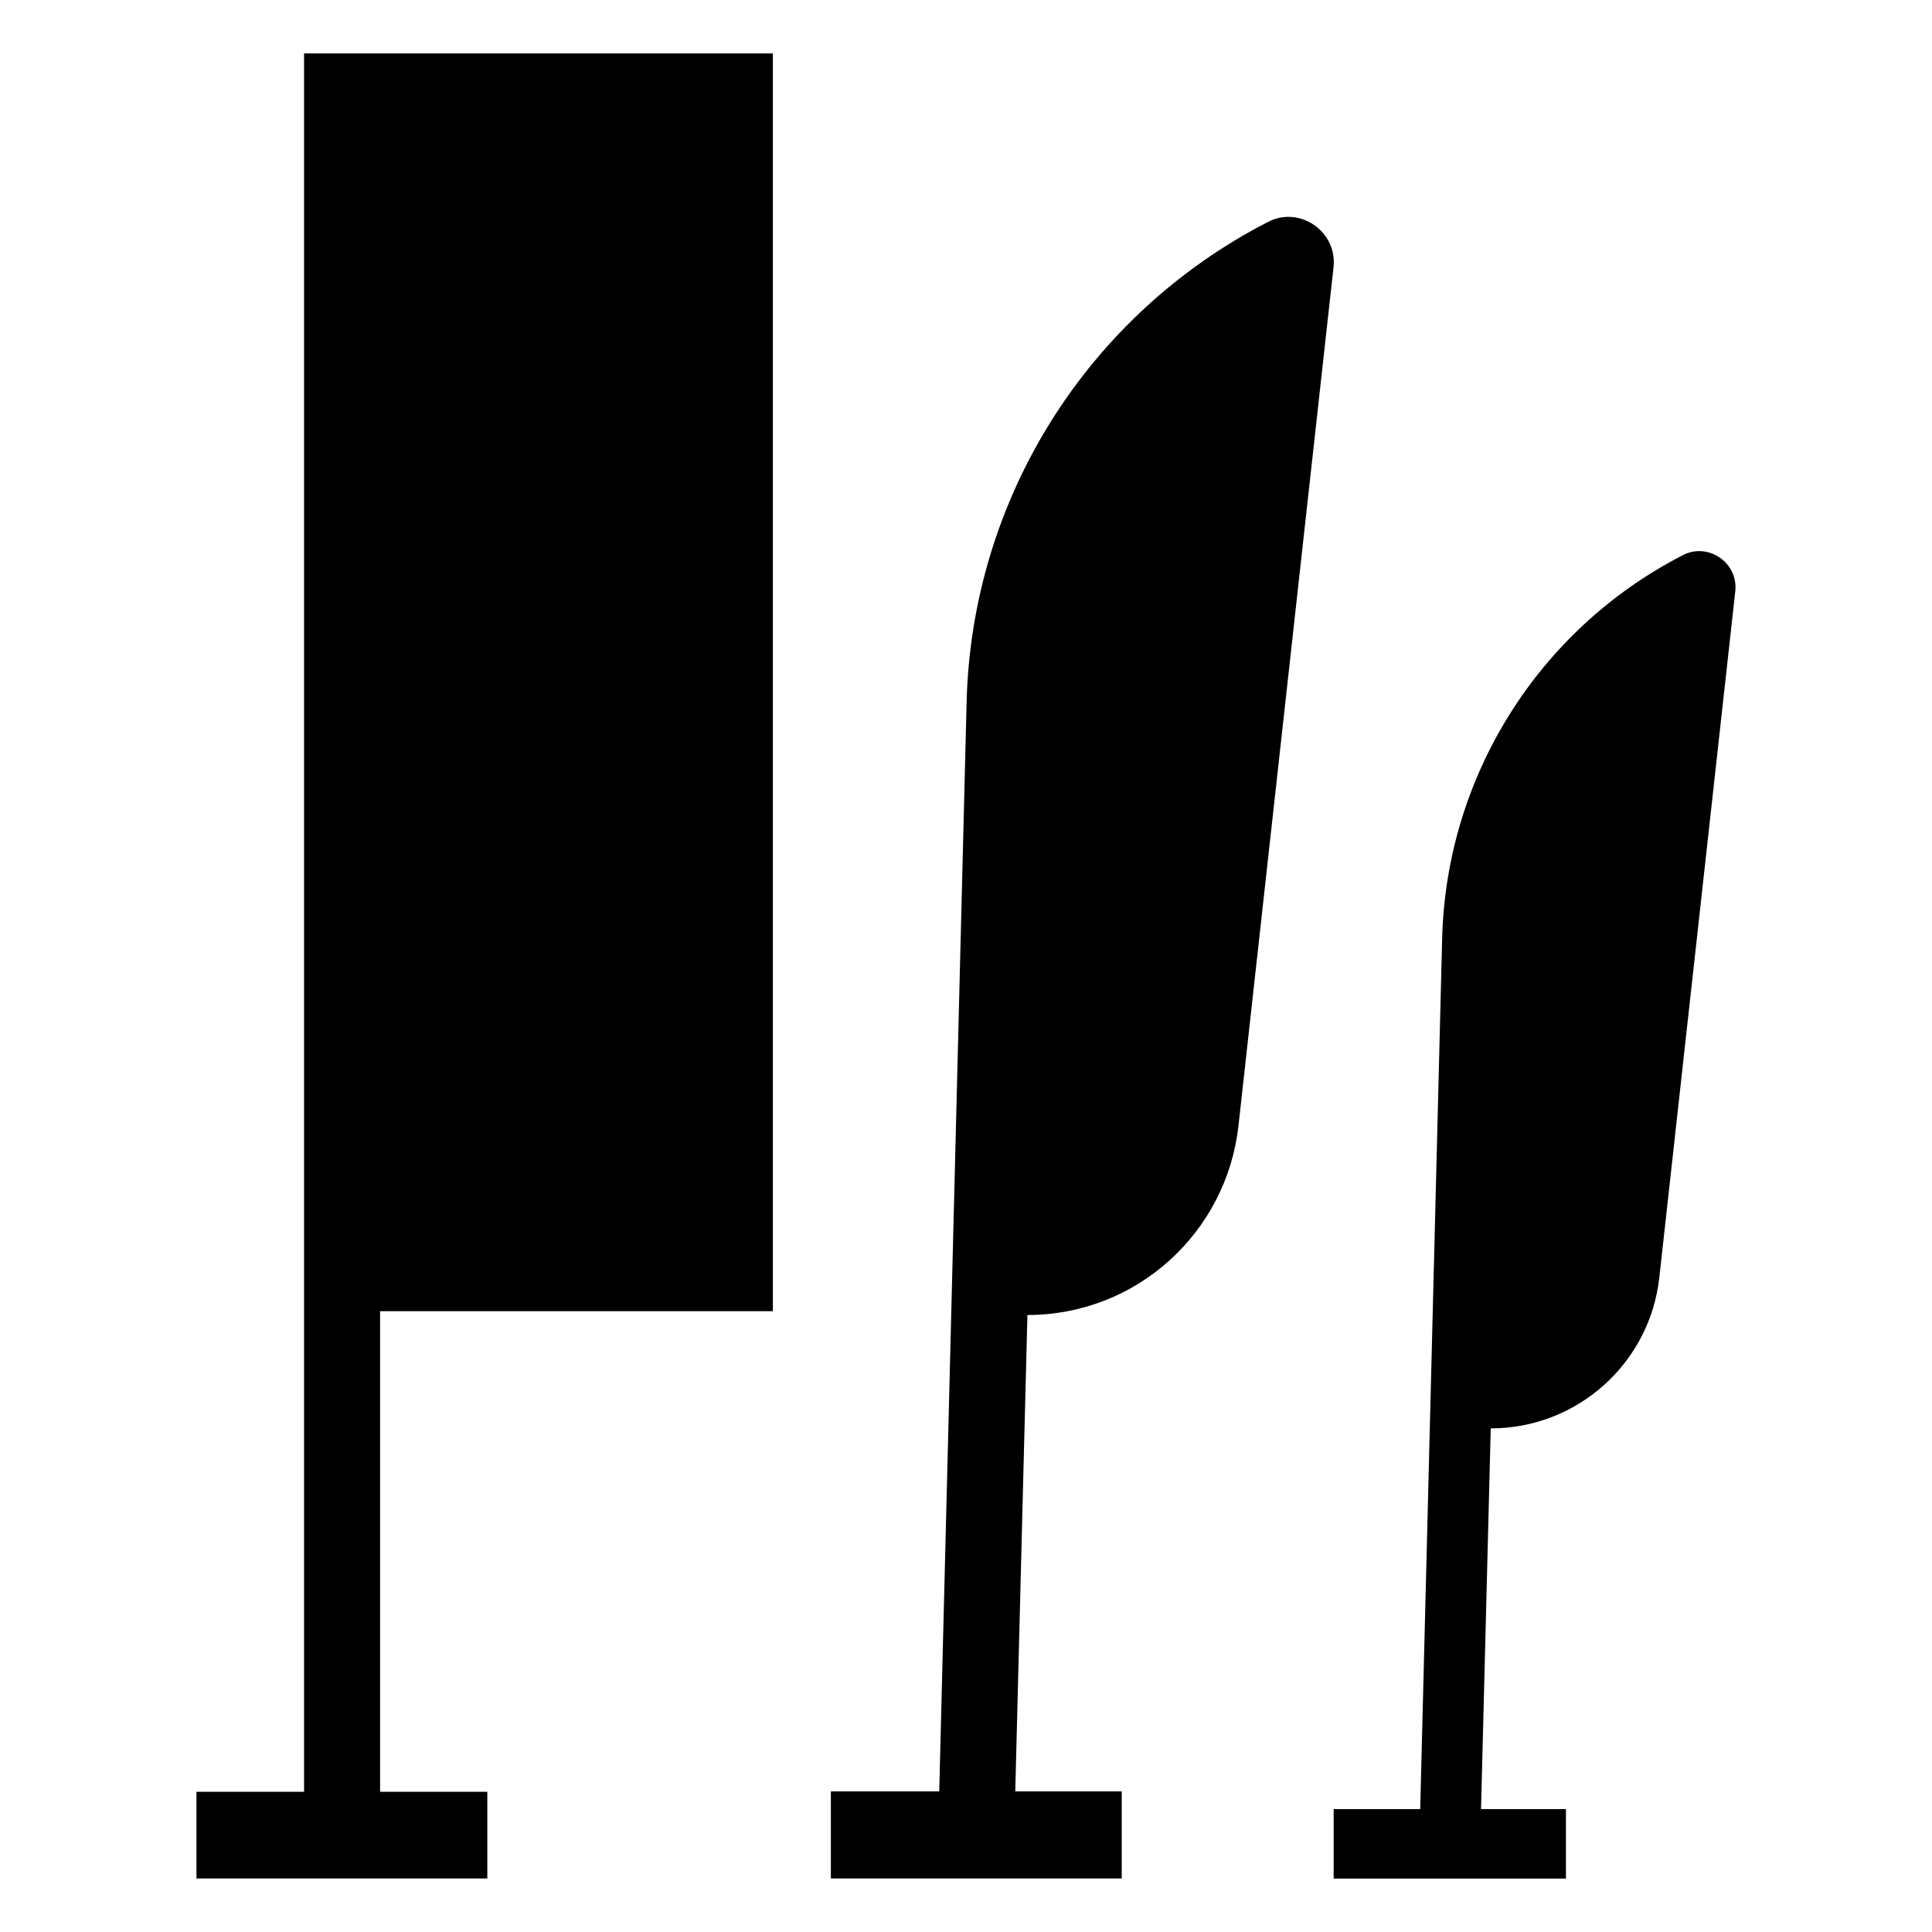
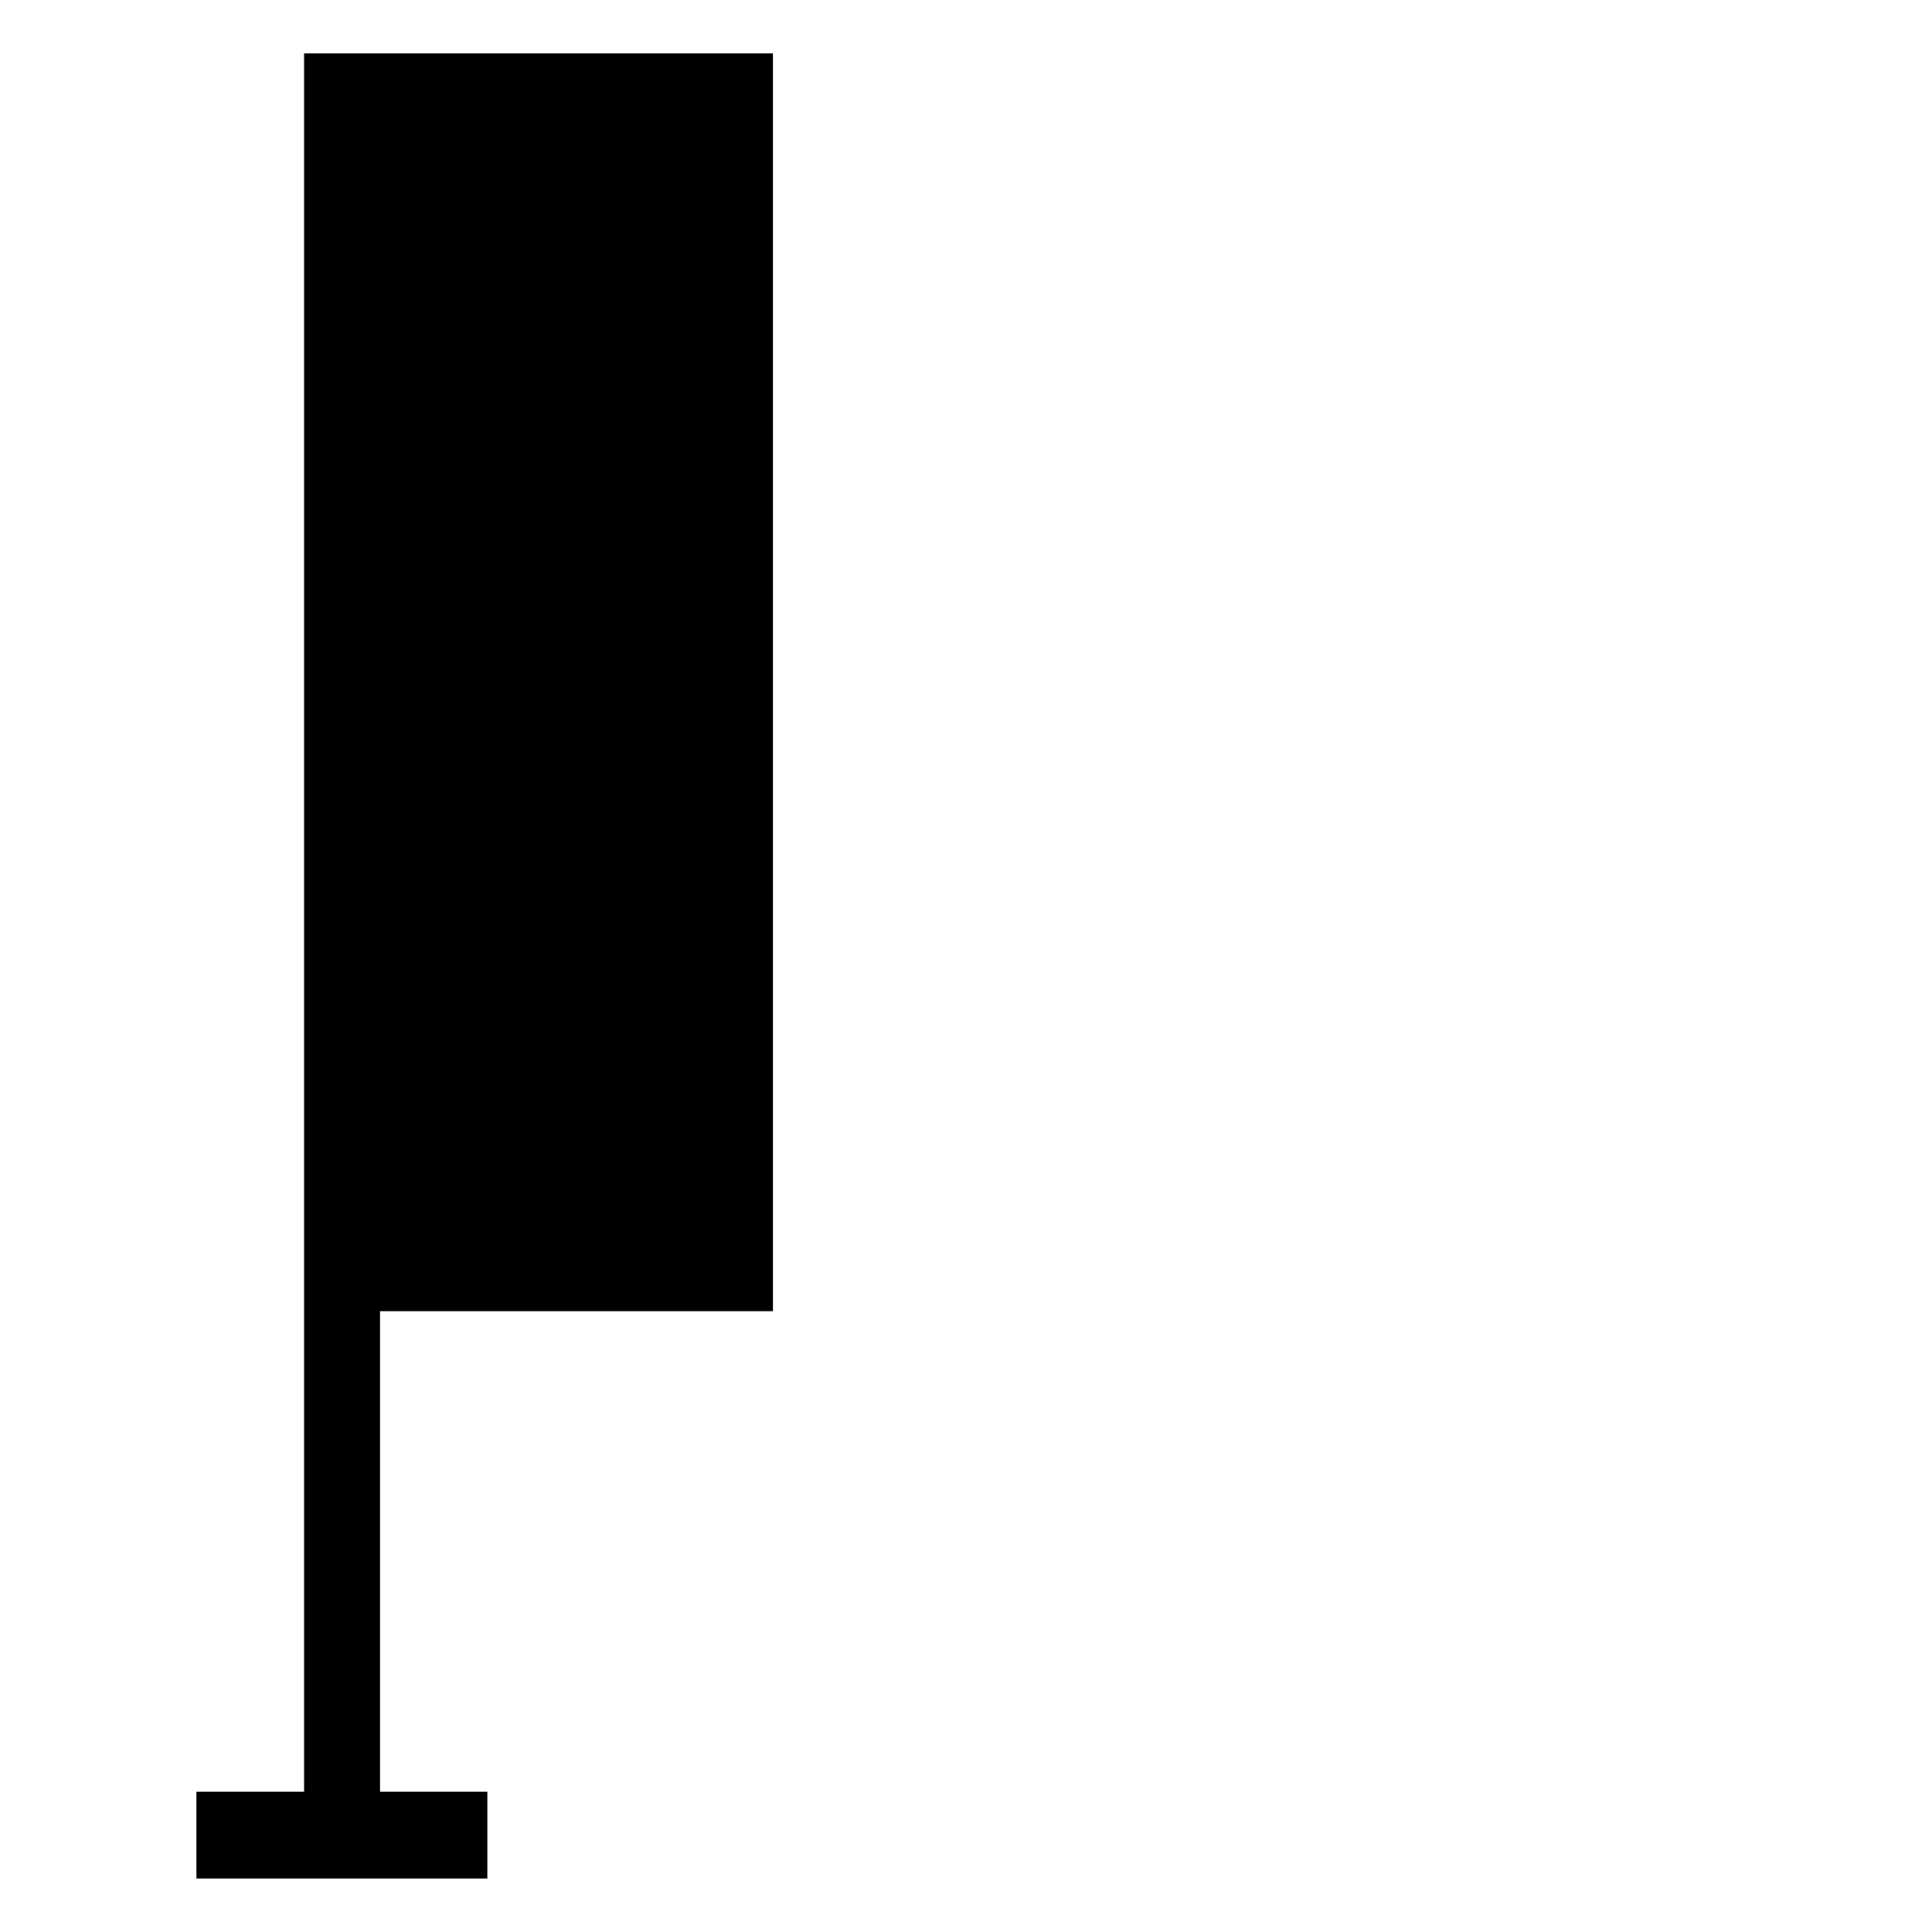
<svg xmlns="http://www.w3.org/2000/svg" fill="#000000" width="800px" height="800px" version="1.1" viewBox="144 144 512 512">
  <g>
    <path d="m244.73 491.48v127.36h28.414v22.973h-77.082v-22.973h28.516v-460.68h124.24v333.32z" />
-     <path d="m539.06 522.54c22.914 0 42.16-17.23 44.68-40.004l20.121-181.77c0.875-7.719-7.305-13.18-14.008-9.582-38.238 19.719-62.625 58.684-63.672 101.67l-5.812 230.58-22.934 0.004v18.398h61.555v-18.398h-22.5z" />
-     <path d="m497.39 214.89-25.191 227.52c-3.184 28.254-26.953 50.078-55.922 50.078l-3.223 126.25h28.215v23.074h-77.082v-23.074h28.719l7.254-288.58c1.309-53.809 31.84-102.57 79.703-127.26 8.398-4.523 18.625 2.359 17.527 11.992z" />
  </g>
</svg>